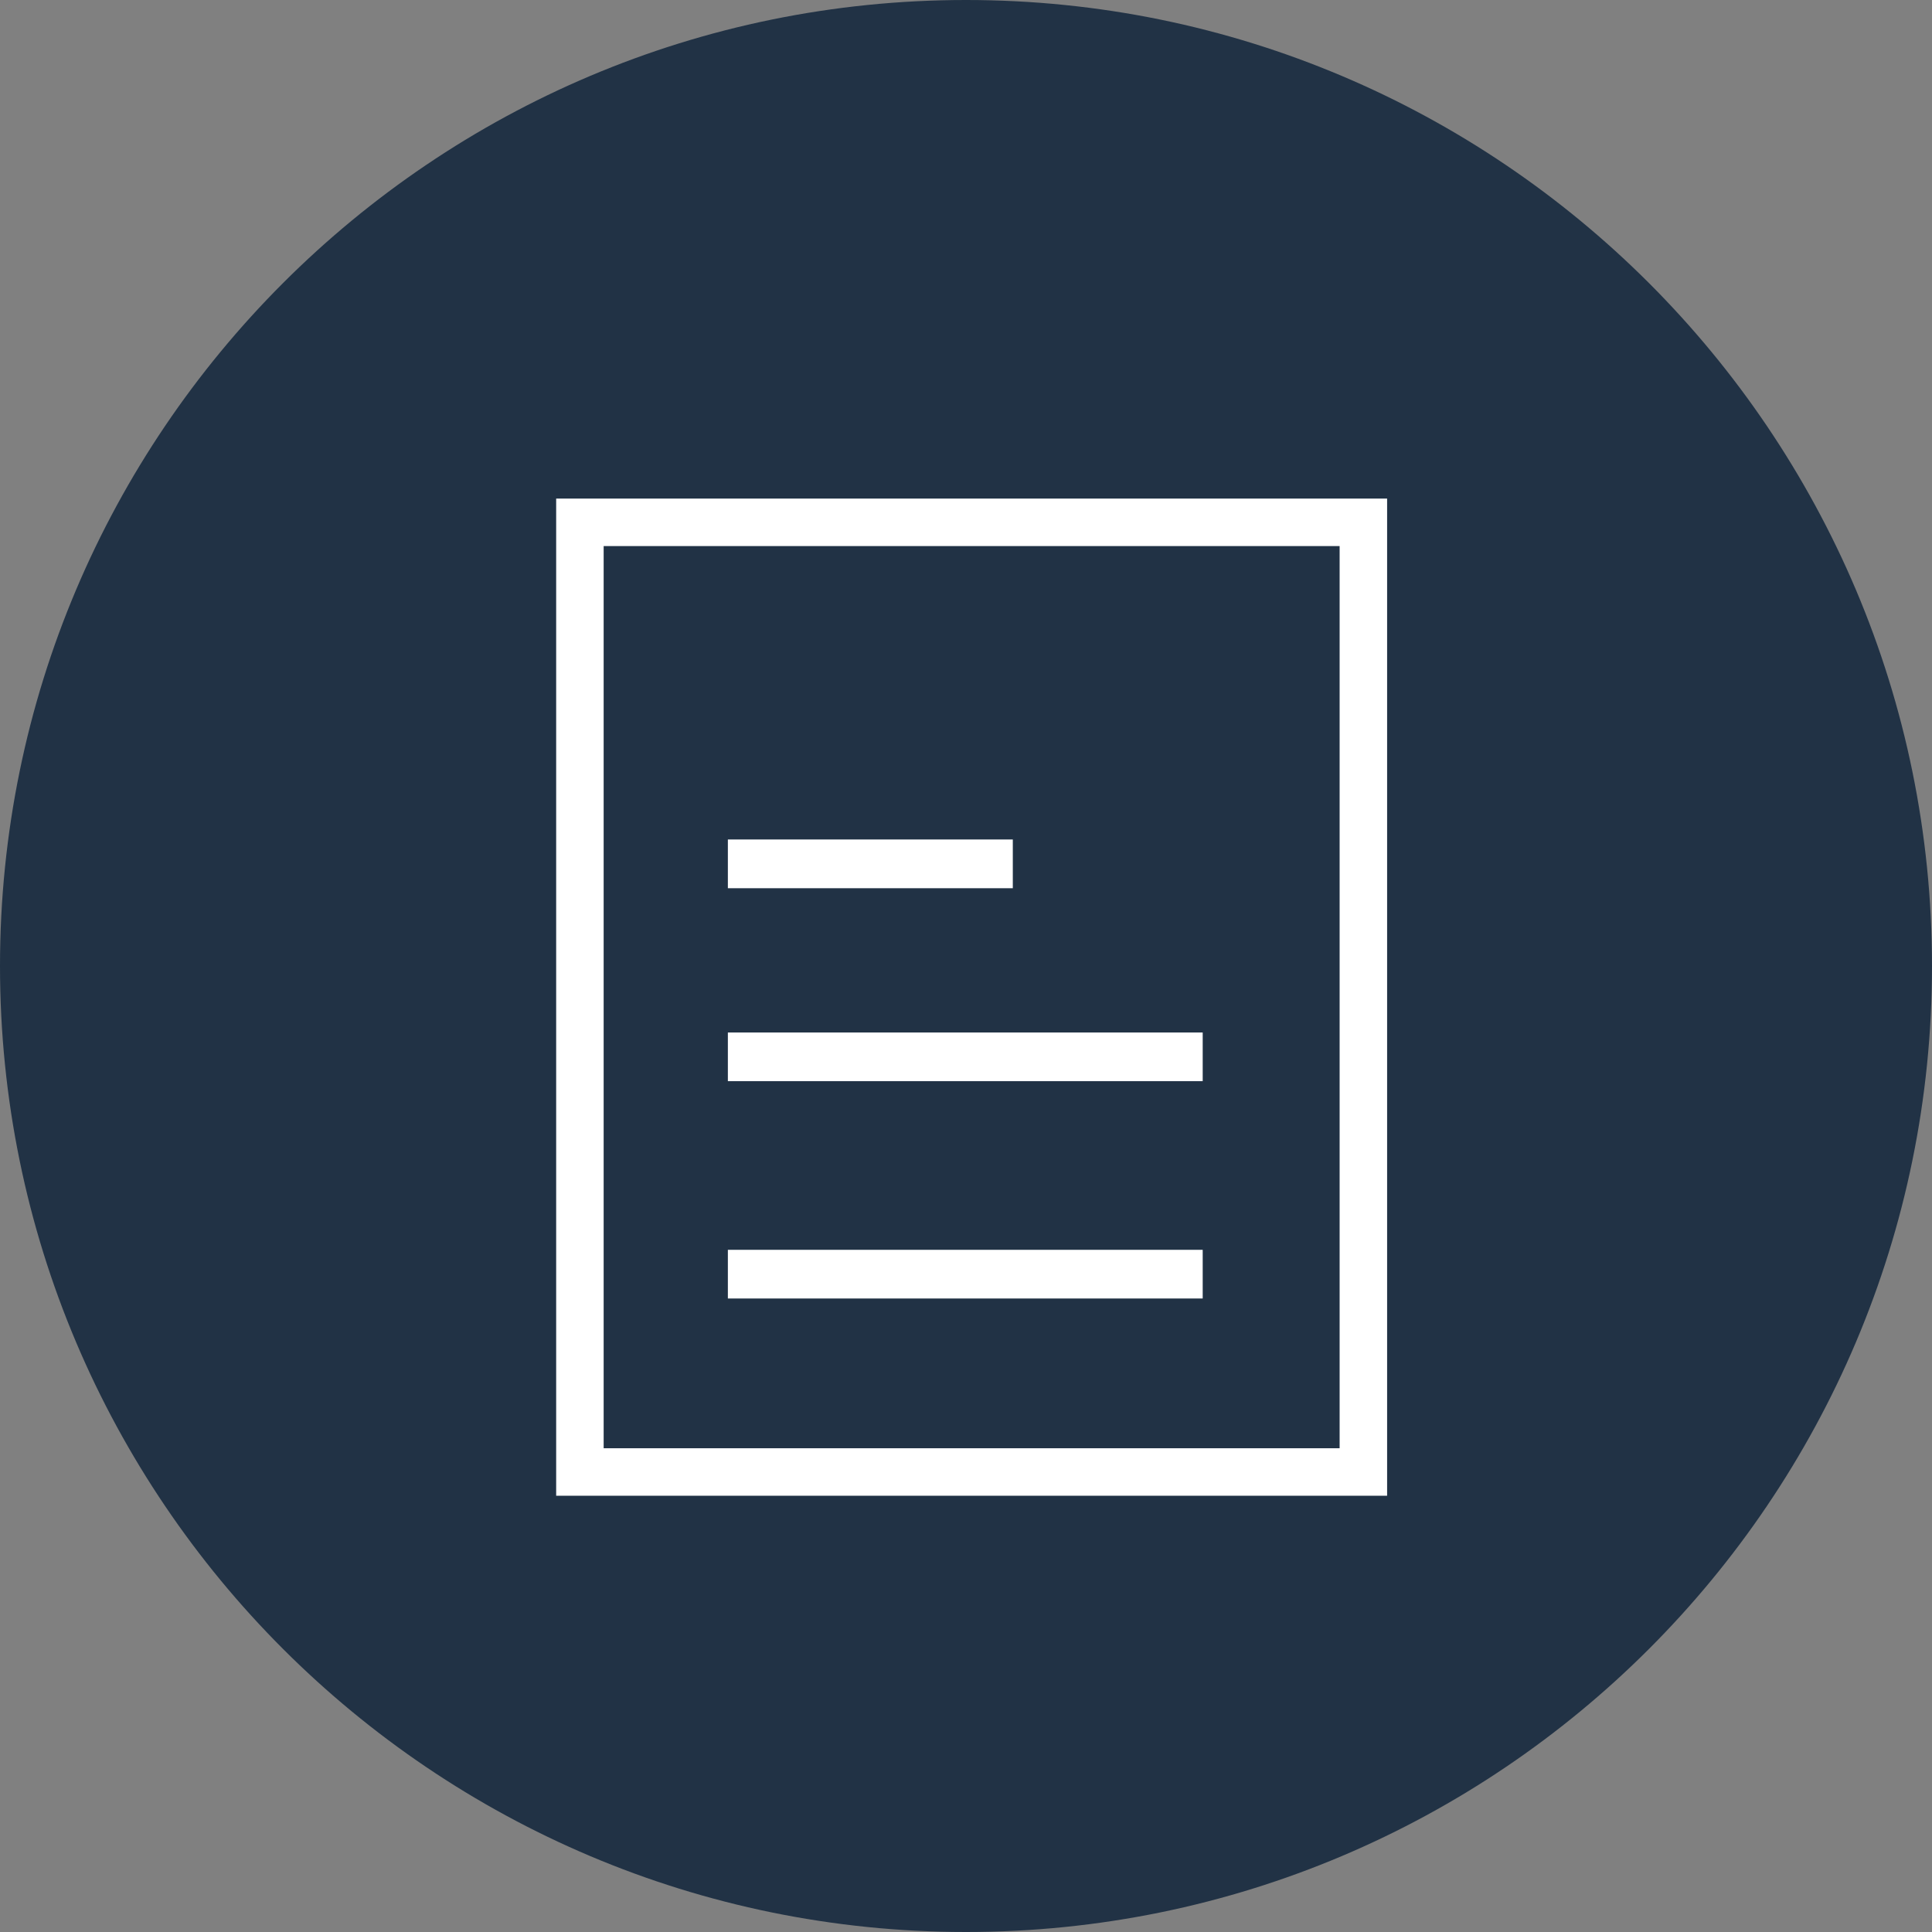
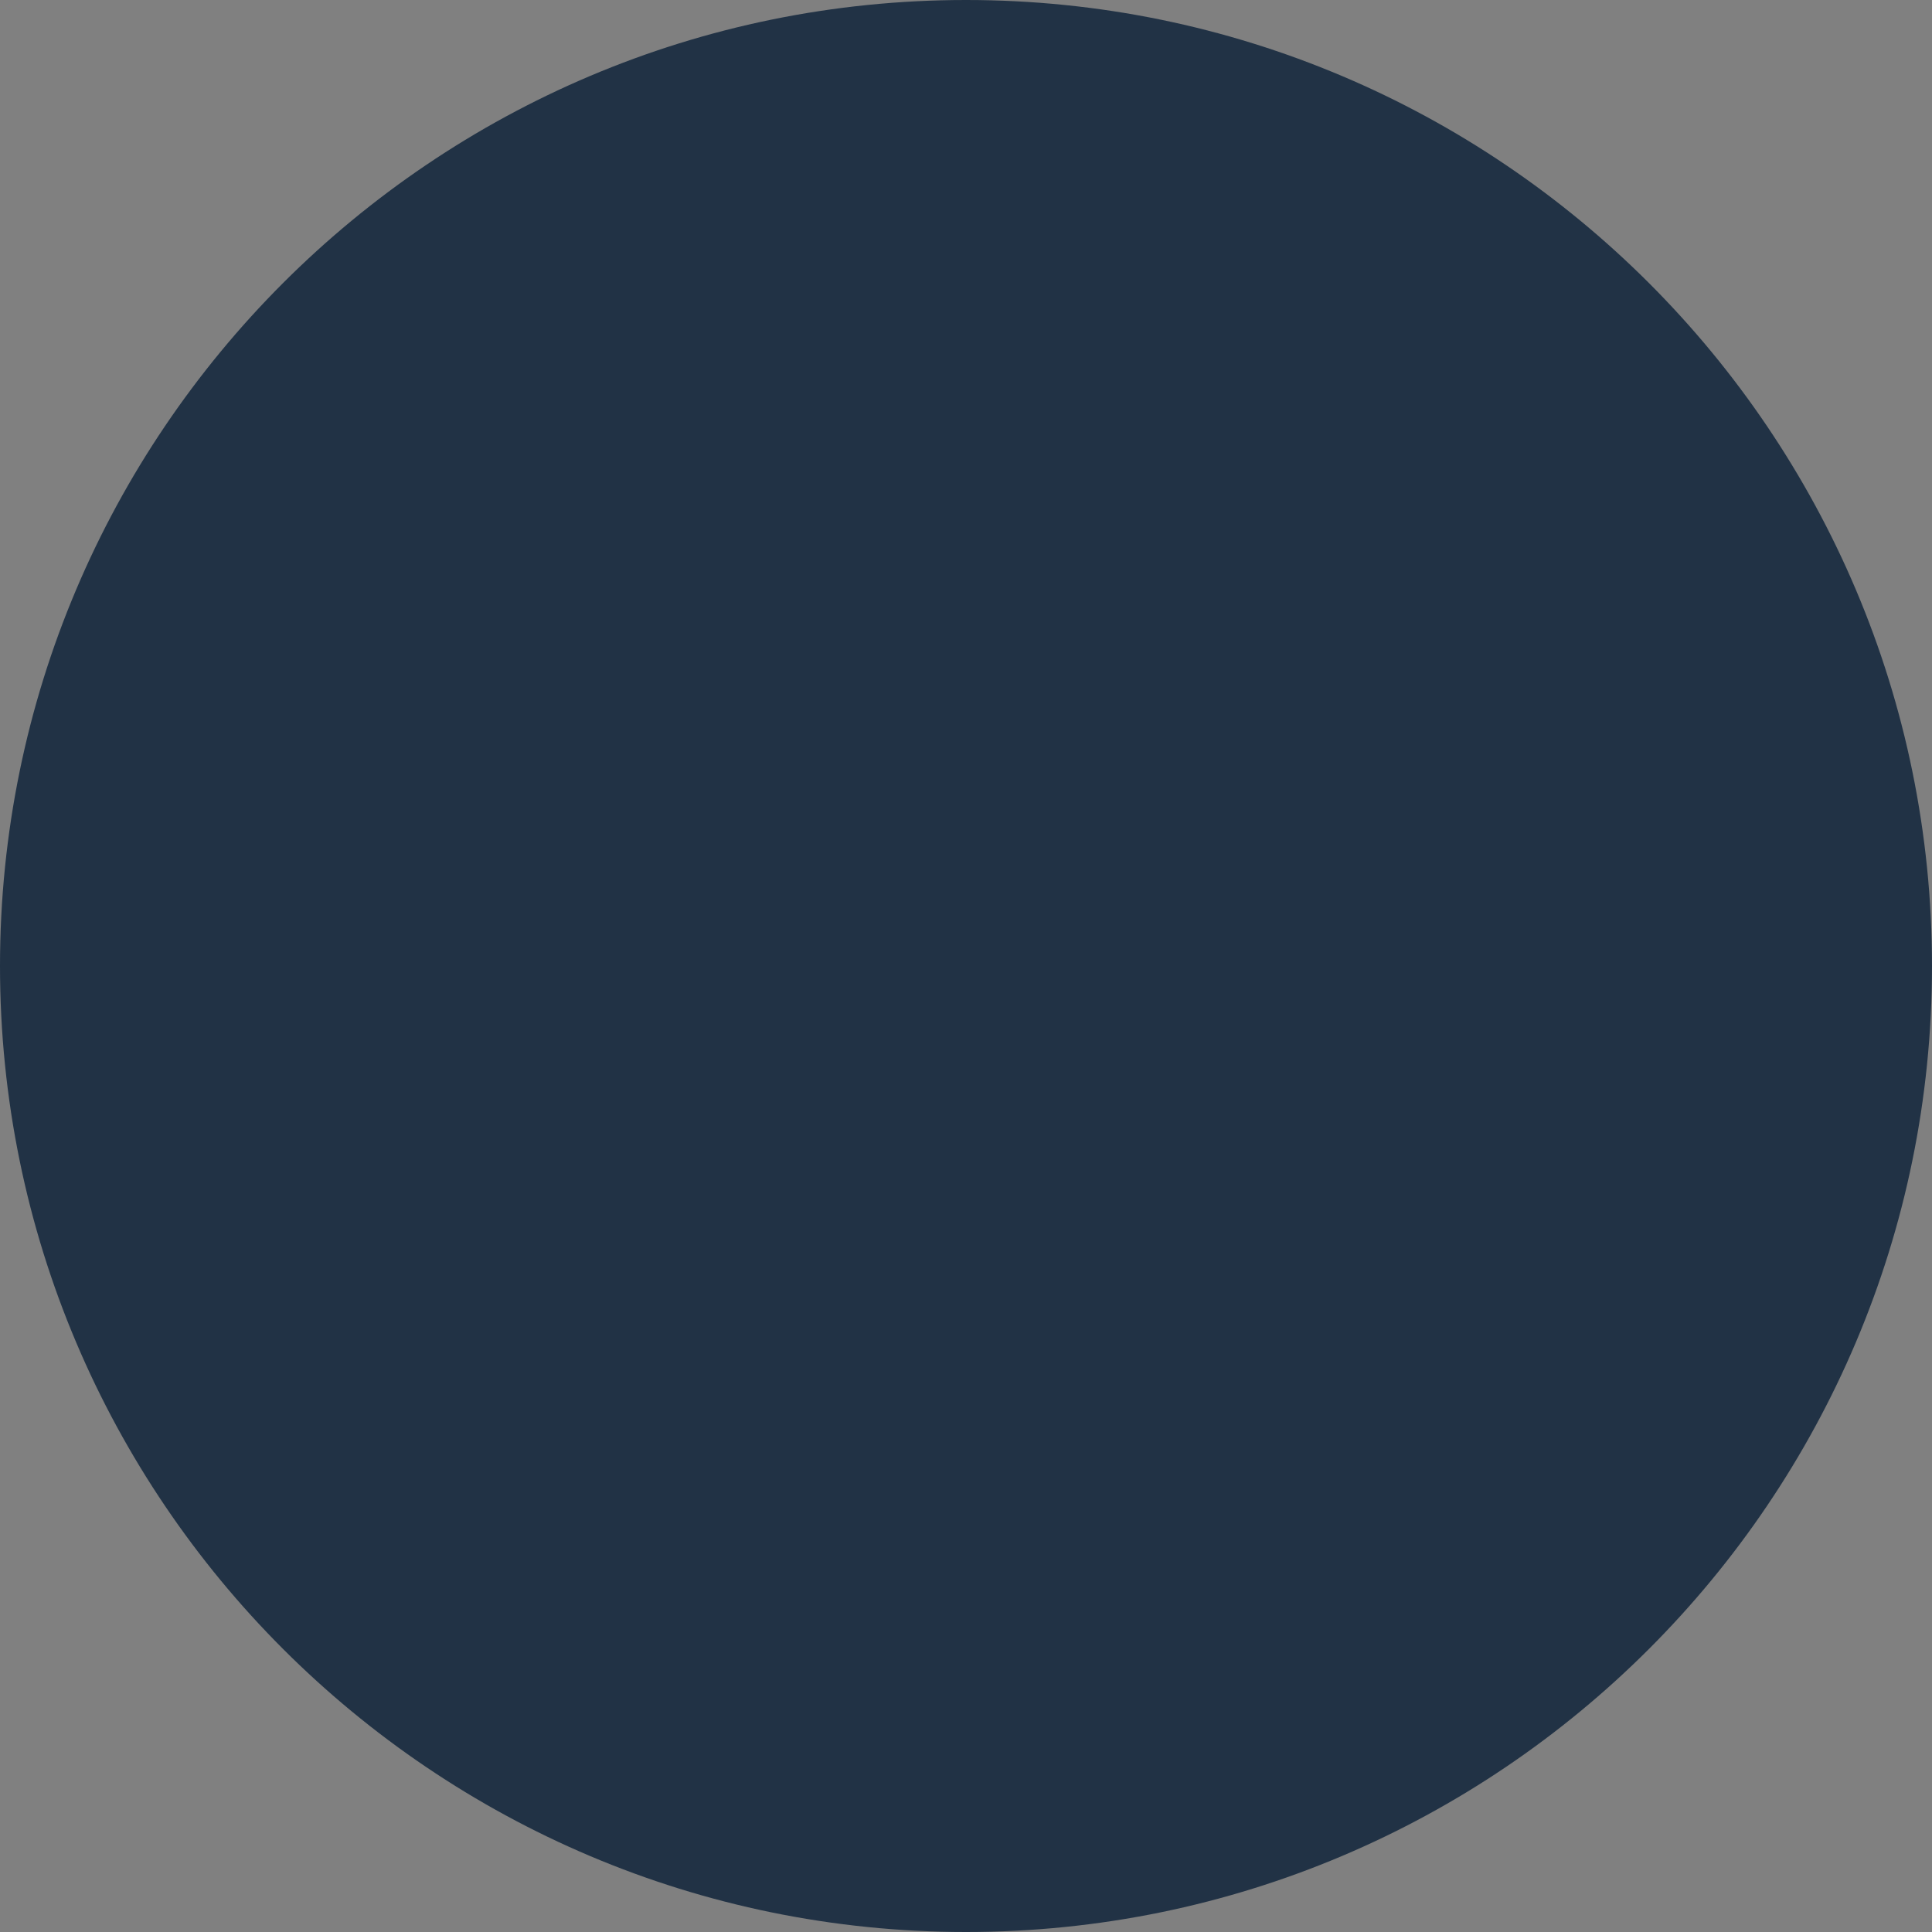
<svg xmlns="http://www.w3.org/2000/svg" width="31px" height="31px" viewBox="0 0 31 31" version="1.1">
  <rect x="0" y="0" width="31" height="31" fill="#808080" stroke="none" />
  <title>F4AD6472-38FC-4013-BE39-AB99CE8FE373</title>
  <desc>Created with sketchtool.</desc>
  <g id="Atomic_Doc" stroke="none" stroke-width="1" fill="none" fill-rule="evenodd">
    <g id="Global_Icons" transform="translate(-1051, -565)">
      <g id="Icon/Lesson/Activity-Copy-12-Icon/Lesson/Activity-Blue" transform="translate(1051, 565)">
        <path d="M0,15.5 C0,24.056 6.944,31 15.5,31 C24.056,31 31,24.056 31,15.5 C31,6.944 24.056,0 15.5,0 C6.944,0 0,6.944 0,15.5 Z" id="Path" fill="#213245" />
        <g id="Icon/File_White-Icon/Activity-White" transform="translate(7.4, 8)" fill="#FFFFFF">
-           <path d="M1.524,16 L14.857,16 L14.857,0 L1.524,0 L1.524,16 Z M2.286,15.238 L14.095,15.238 L14.095,0.762 L2.286,0.762 L2.286,15.238 Z M4.279,6.252 L8.851,6.252 L8.851,5.47 L4.279,5.47 L4.279,6.252 Z M4.279,9.348 L11.898,9.348 L11.898,8.567 L4.279,8.567 L4.279,9.348 Z M4.279,12.835 L11.898,12.835 L11.898,12.054 L4.279,12.054 L4.279,12.835 Z" id="Fill-1" />
-         </g>
+           </g>
      </g>
    </g>
  </g>
</svg>